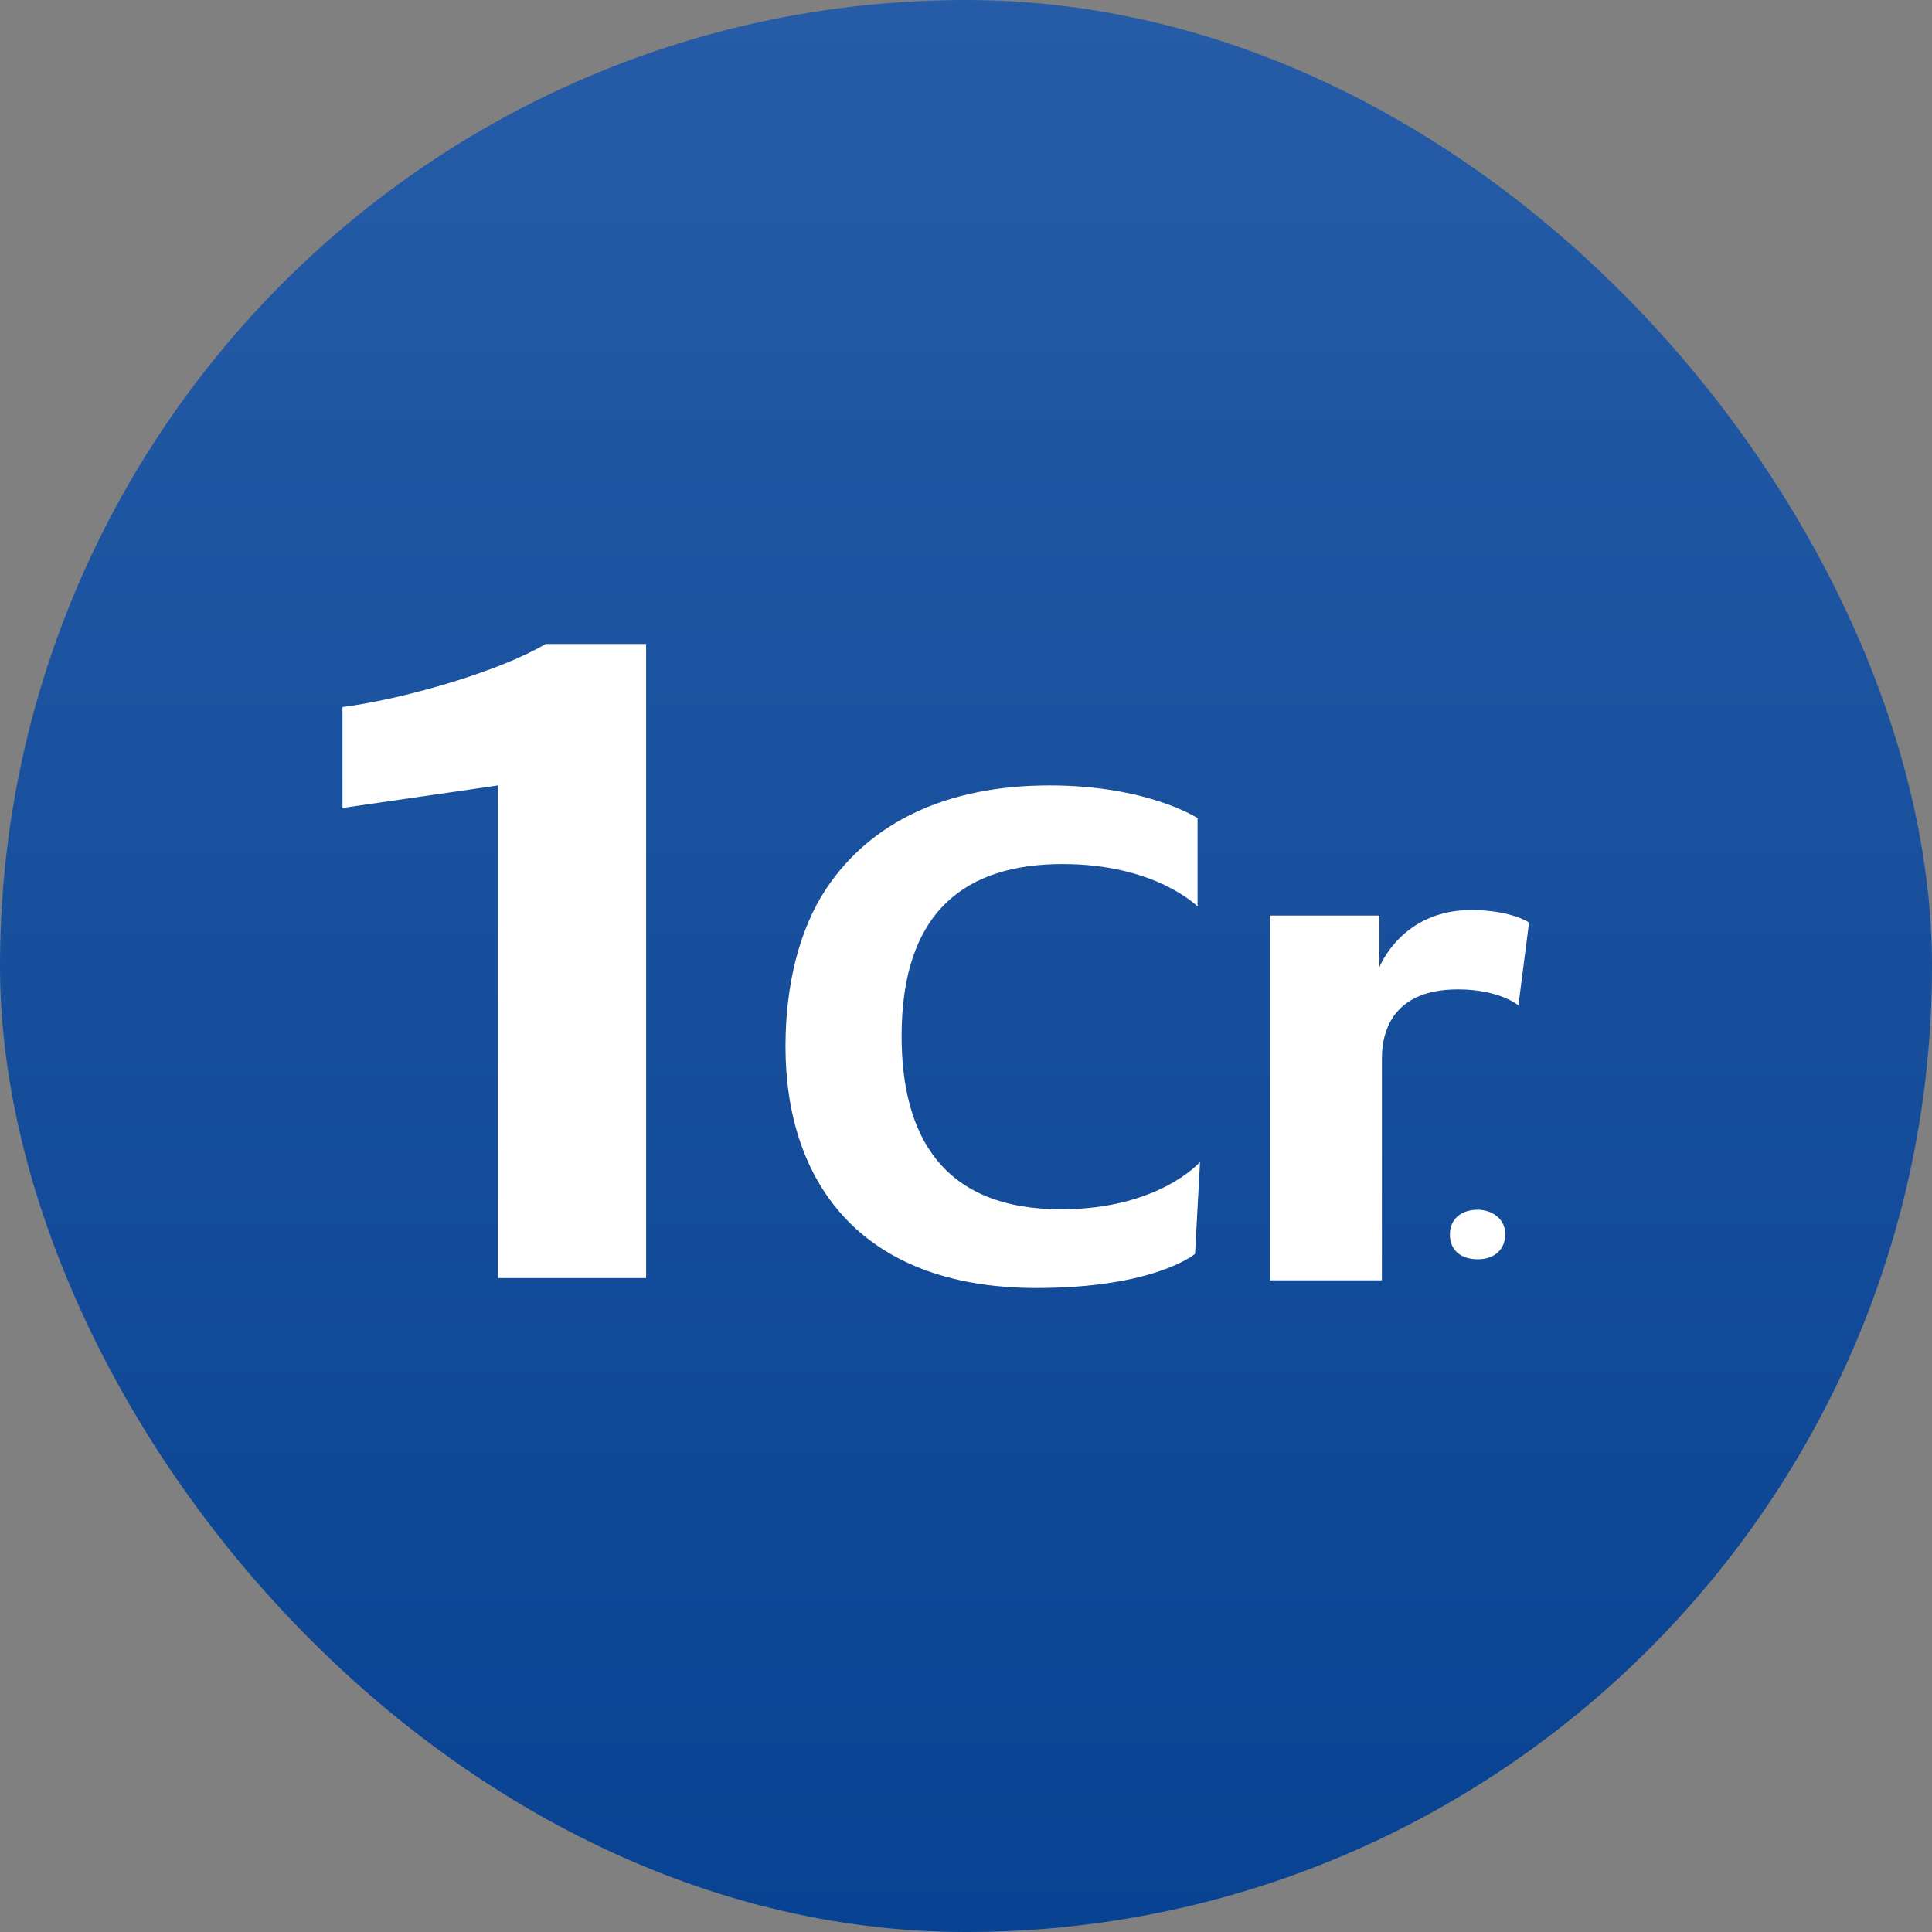
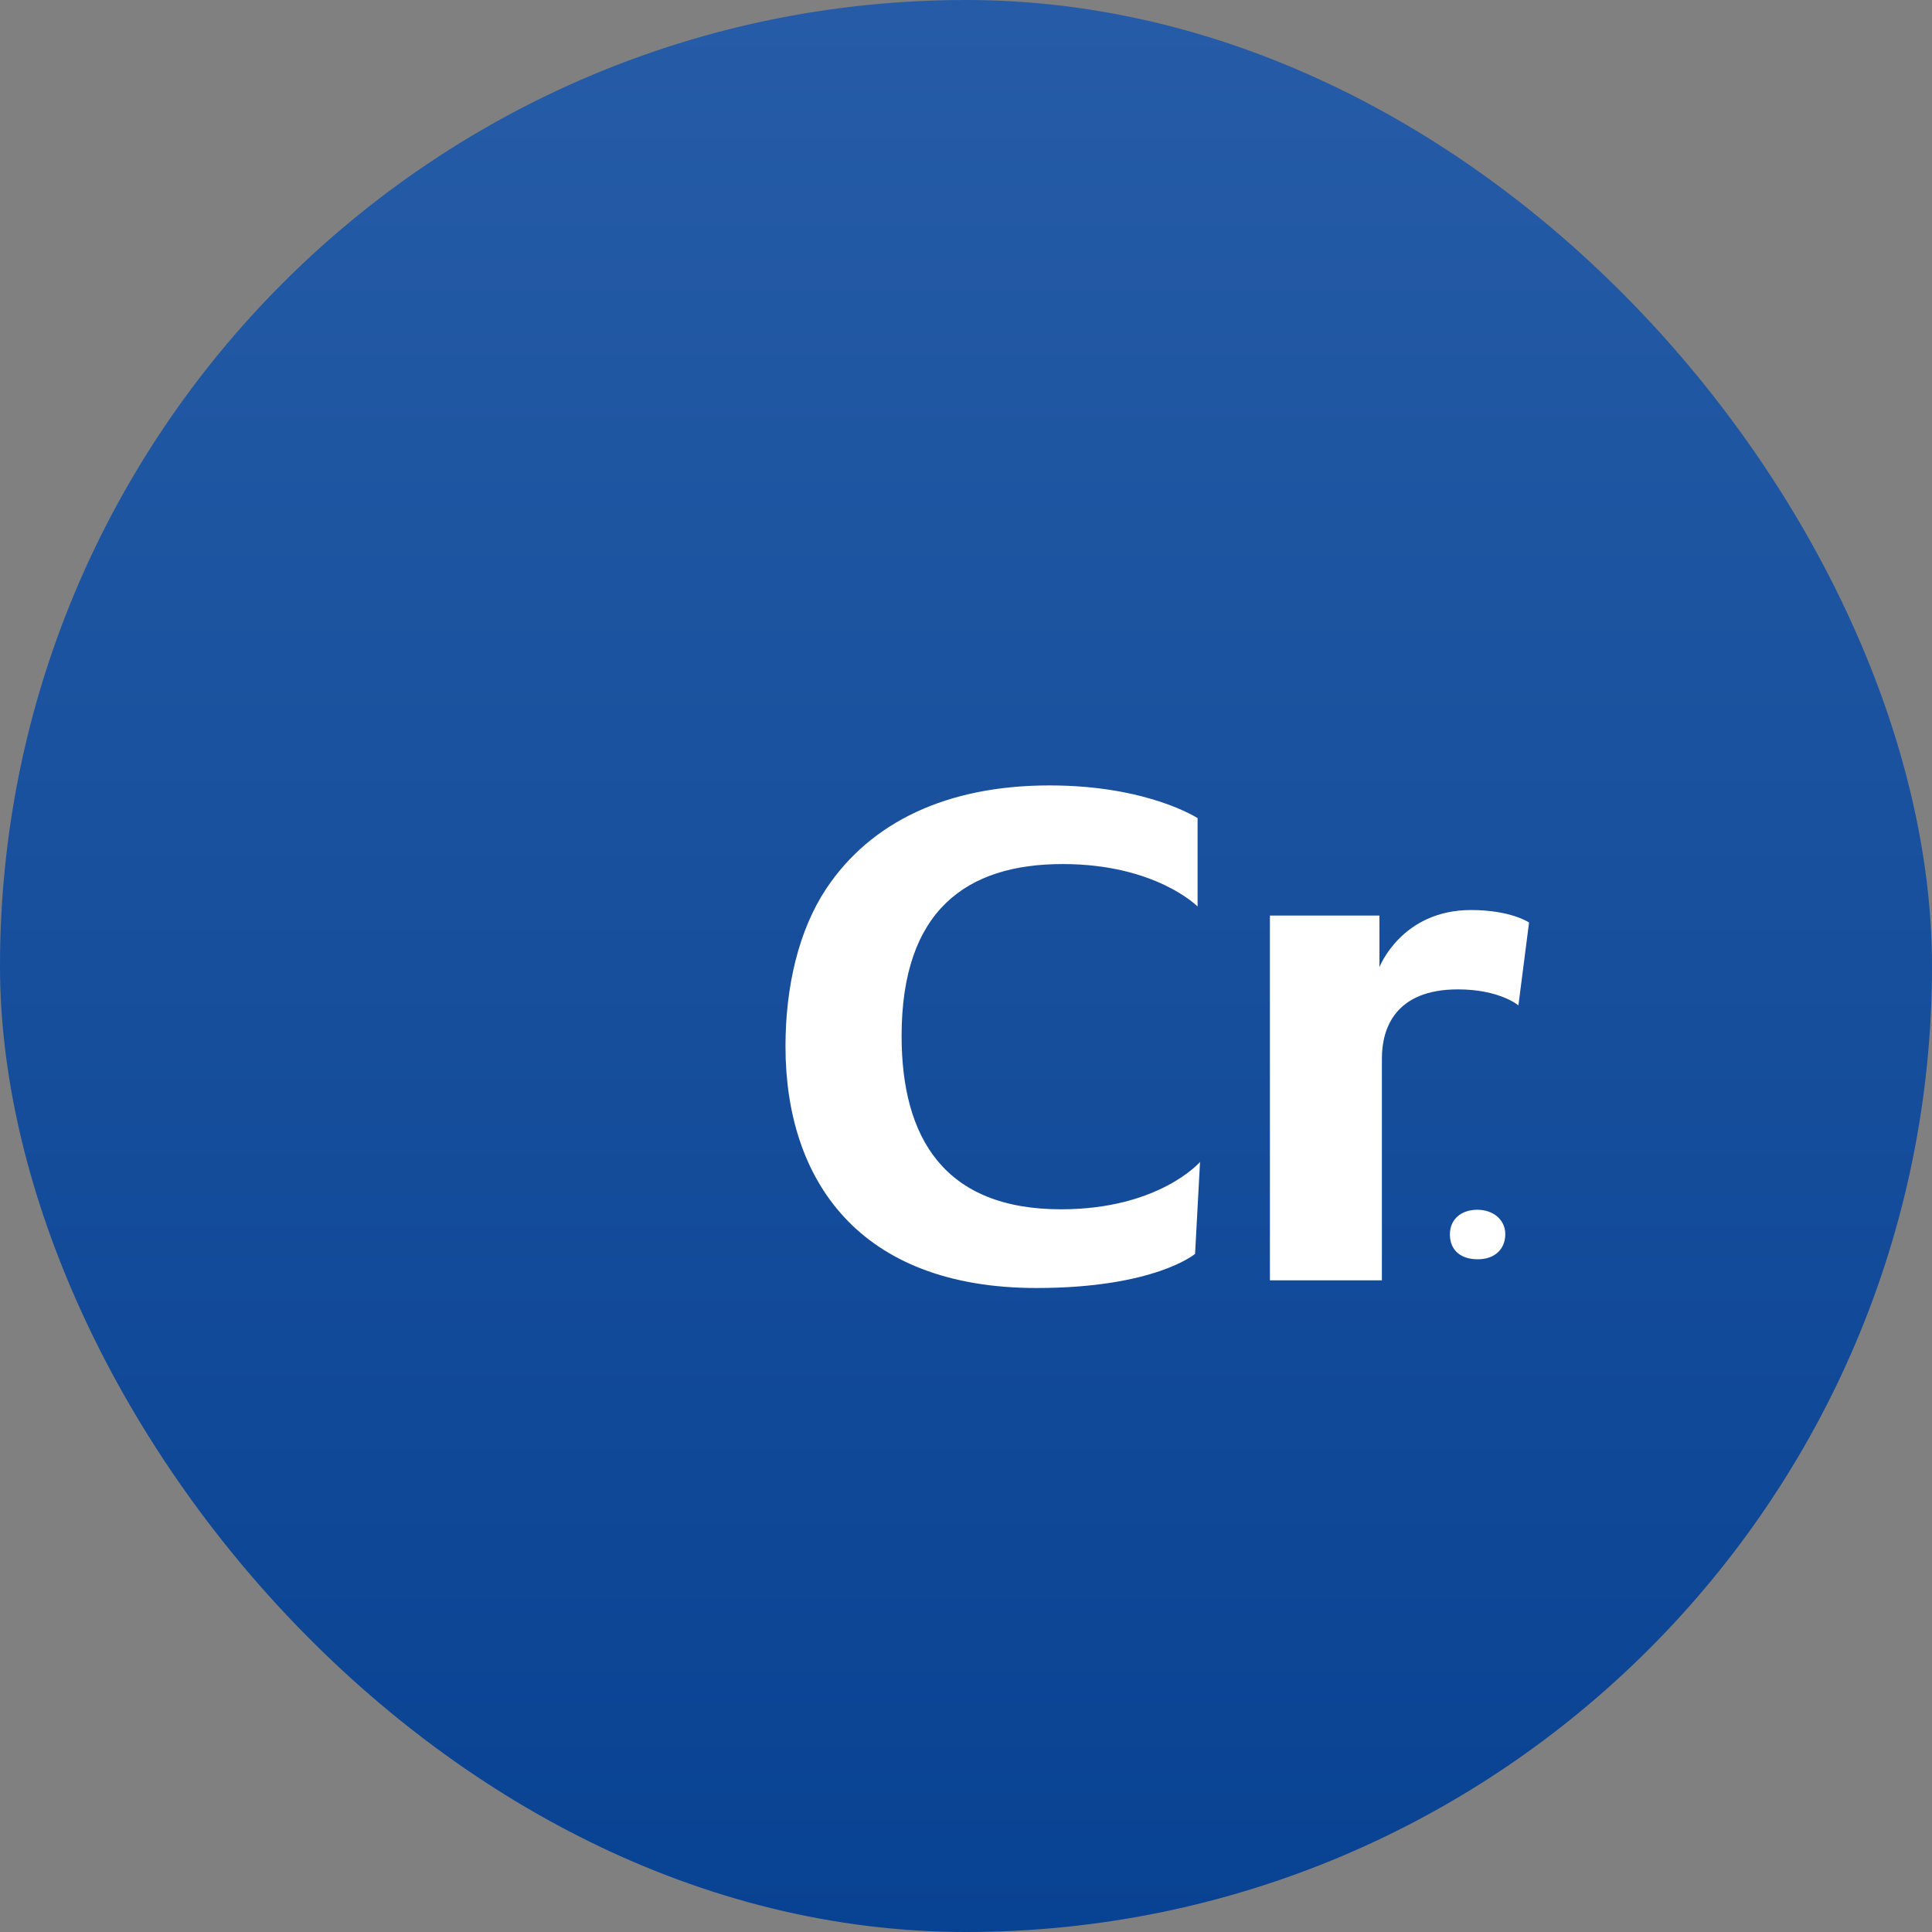
<svg xmlns="http://www.w3.org/2000/svg" width="30" height="30" viewBox="0 0 30 30" fill="none">
  <rect x="0" y="0" width="30" height="30" fill="#808080" stroke="none" />
  <rect width="30" height="30" rx="15" fill="url(#paint0_linear_2234_21020)" />
-   <path d="M10.033 19.846H7.733V12.196L5.318 12.546V10.979C6.288 10.853 7.766 10.42 8.472 10H10.033V19.846Z" fill="white" />
  <path d="M18.634 18.043L18.557 19.47C18.557 19.47 17.935 20 16.095 20C13.327 20 12.197 18.314 12.197 16.249C12.197 15.319 12.401 14.444 12.832 13.796C13.518 12.769 14.698 12.196 16.298 12.196C17.821 12.196 18.596 12.704 18.596 12.704V14.076C18.596 14.076 17.948 13.417 16.501 13.417C15.003 13.417 14 14.141 14 16.087C14 17.665 14.66 18.778 16.476 18.778C17.999 18.778 18.634 18.043 18.634 18.043Z" fill="white" />
  <path d="M23.743 14.325L23.578 15.611C23.578 15.611 23.286 15.363 22.639 15.363C21.649 15.363 21.458 15.99 21.458 16.433V19.881H19.719V14.217H21.42V15.017C21.42 15.017 21.763 14.131 22.842 14.131C23.464 14.131 23.743 14.325 23.743 14.325Z" fill="white" />
  <path d="M23.374 19.163C23.374 19.392 23.216 19.554 22.947 19.554C22.683 19.554 22.514 19.415 22.514 19.167C22.514 18.938 22.683 18.785 22.941 18.785C23.184 18.785 23.374 18.938 23.374 19.163Z" fill="white" />
  <defs>
    <linearGradient id="paint0_linear_2234_21020" x1="15" y1="0" x2="15" y2="30" gradientUnits="userSpaceOnUse">
      <stop stop-color="#265CA7" />
      <stop offset="1" stop-color="#084292" />
    </linearGradient>
  </defs>
</svg>